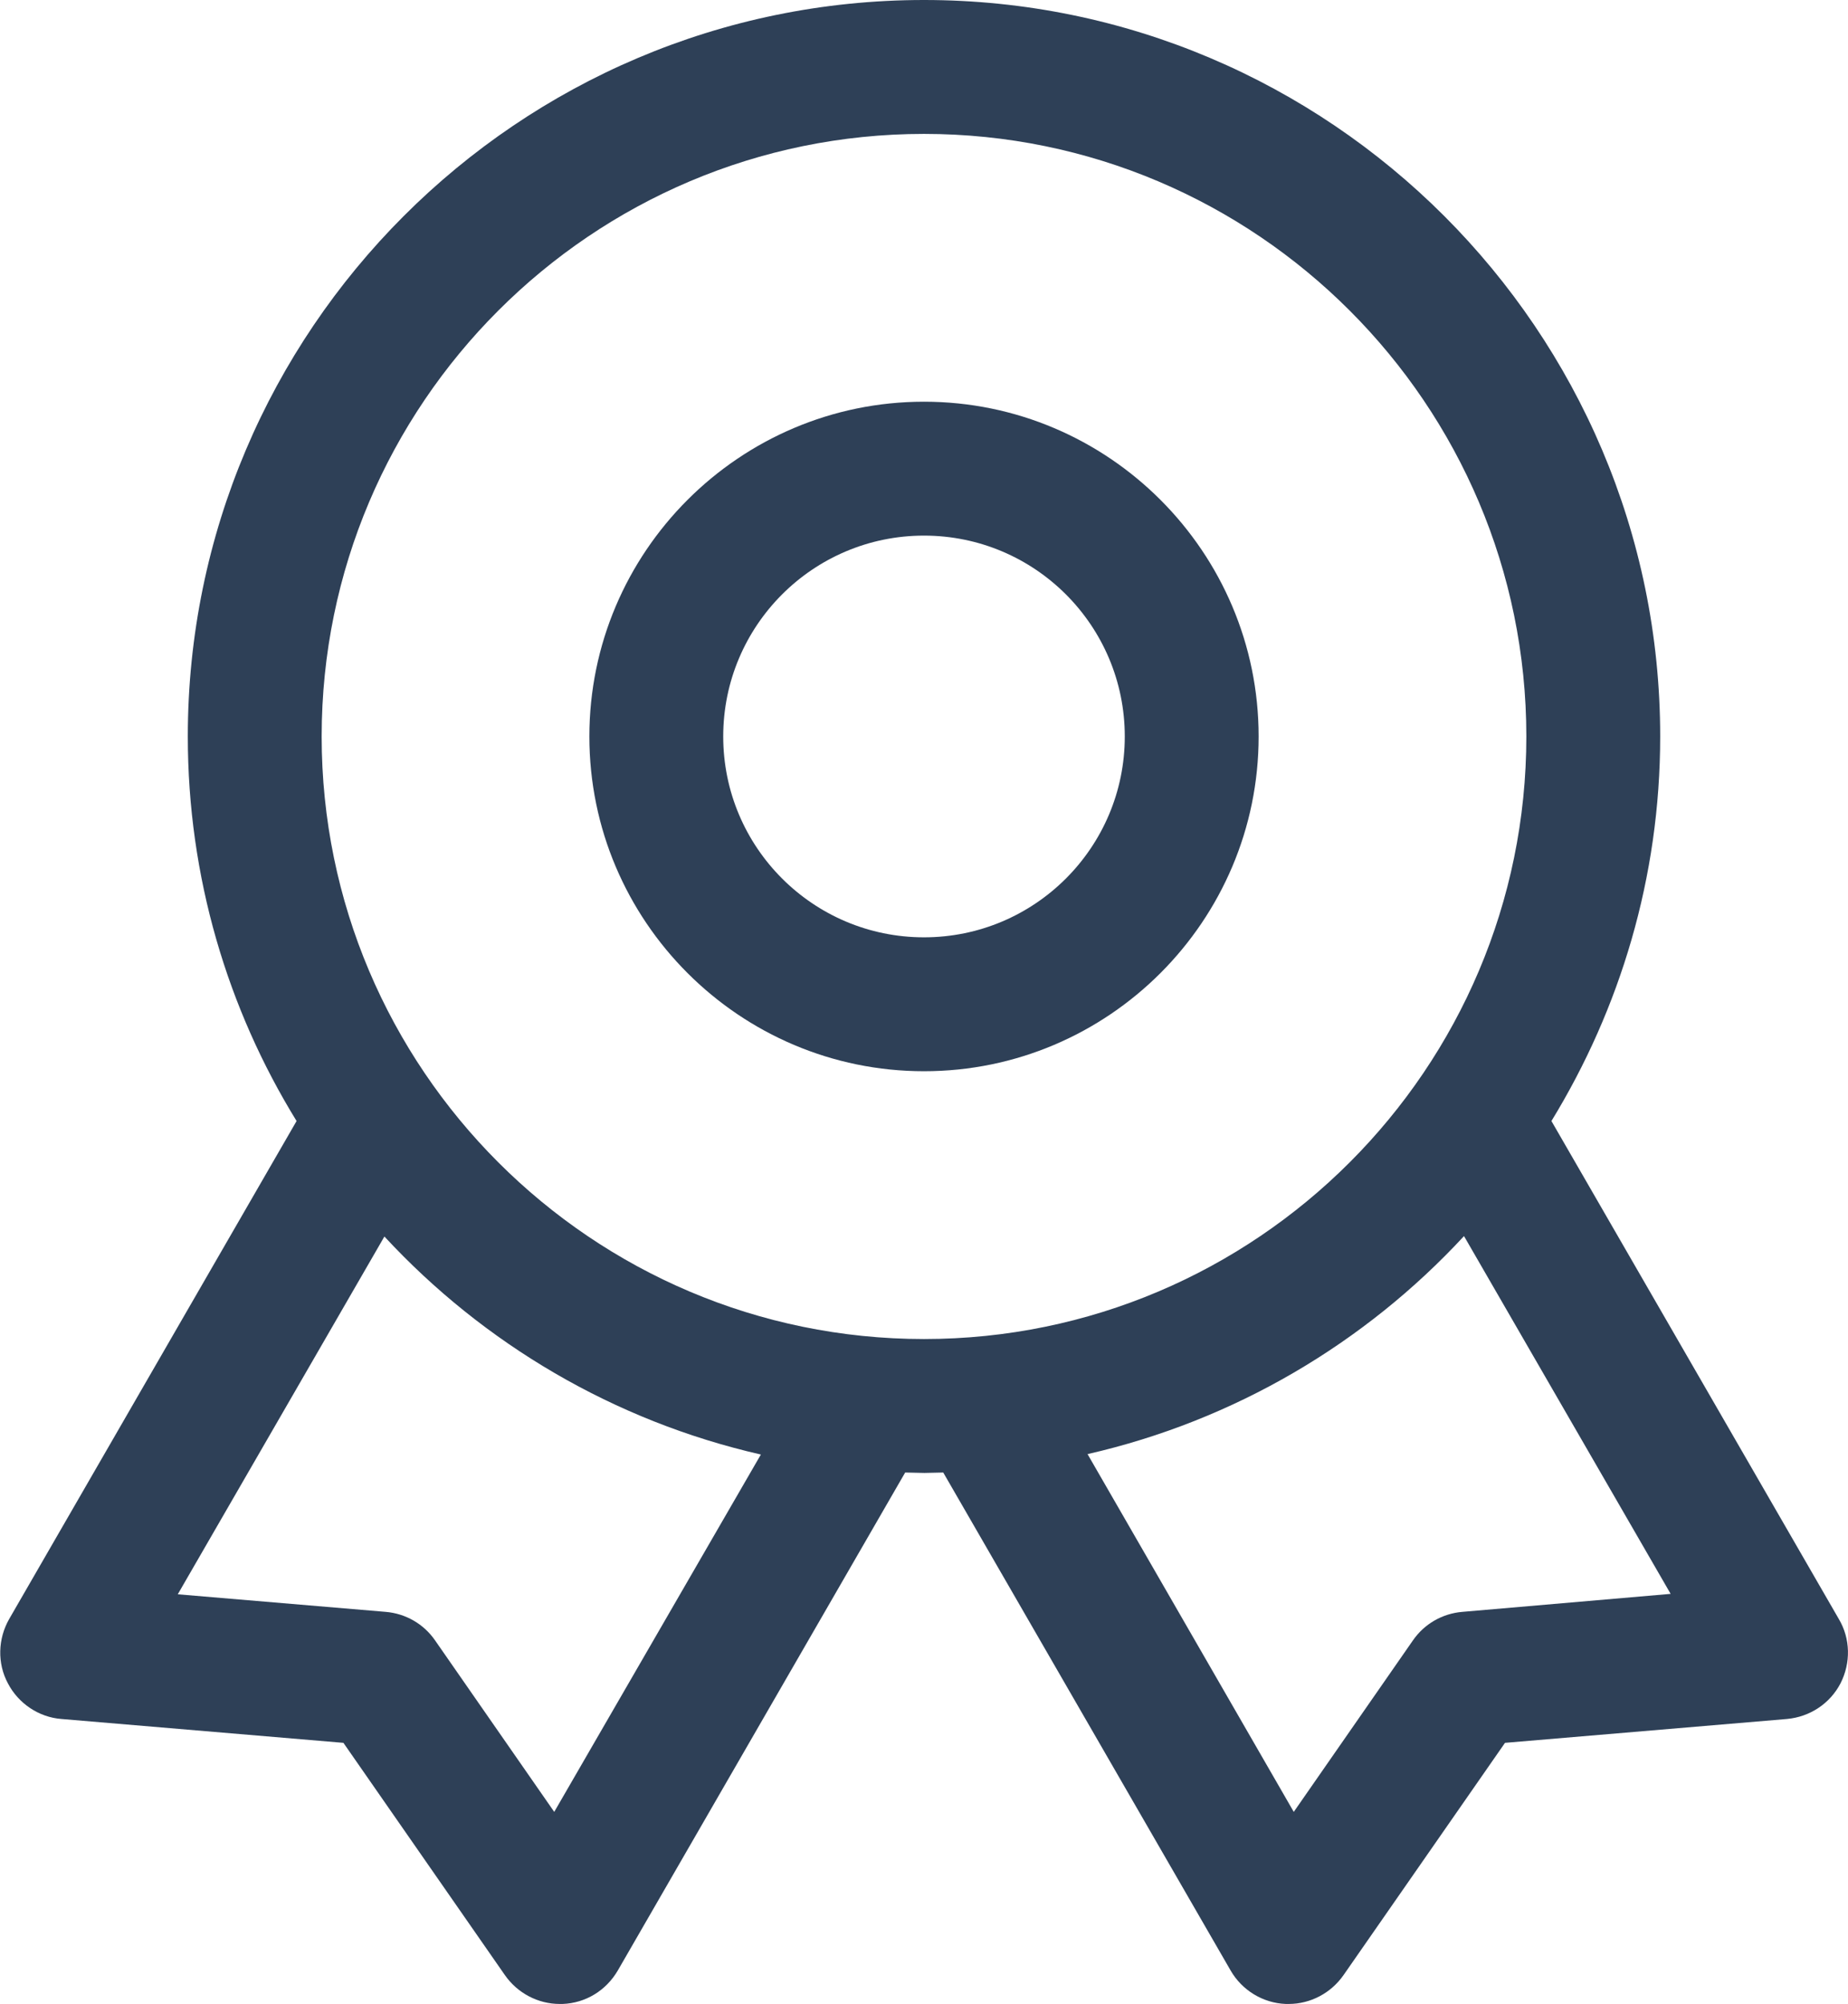
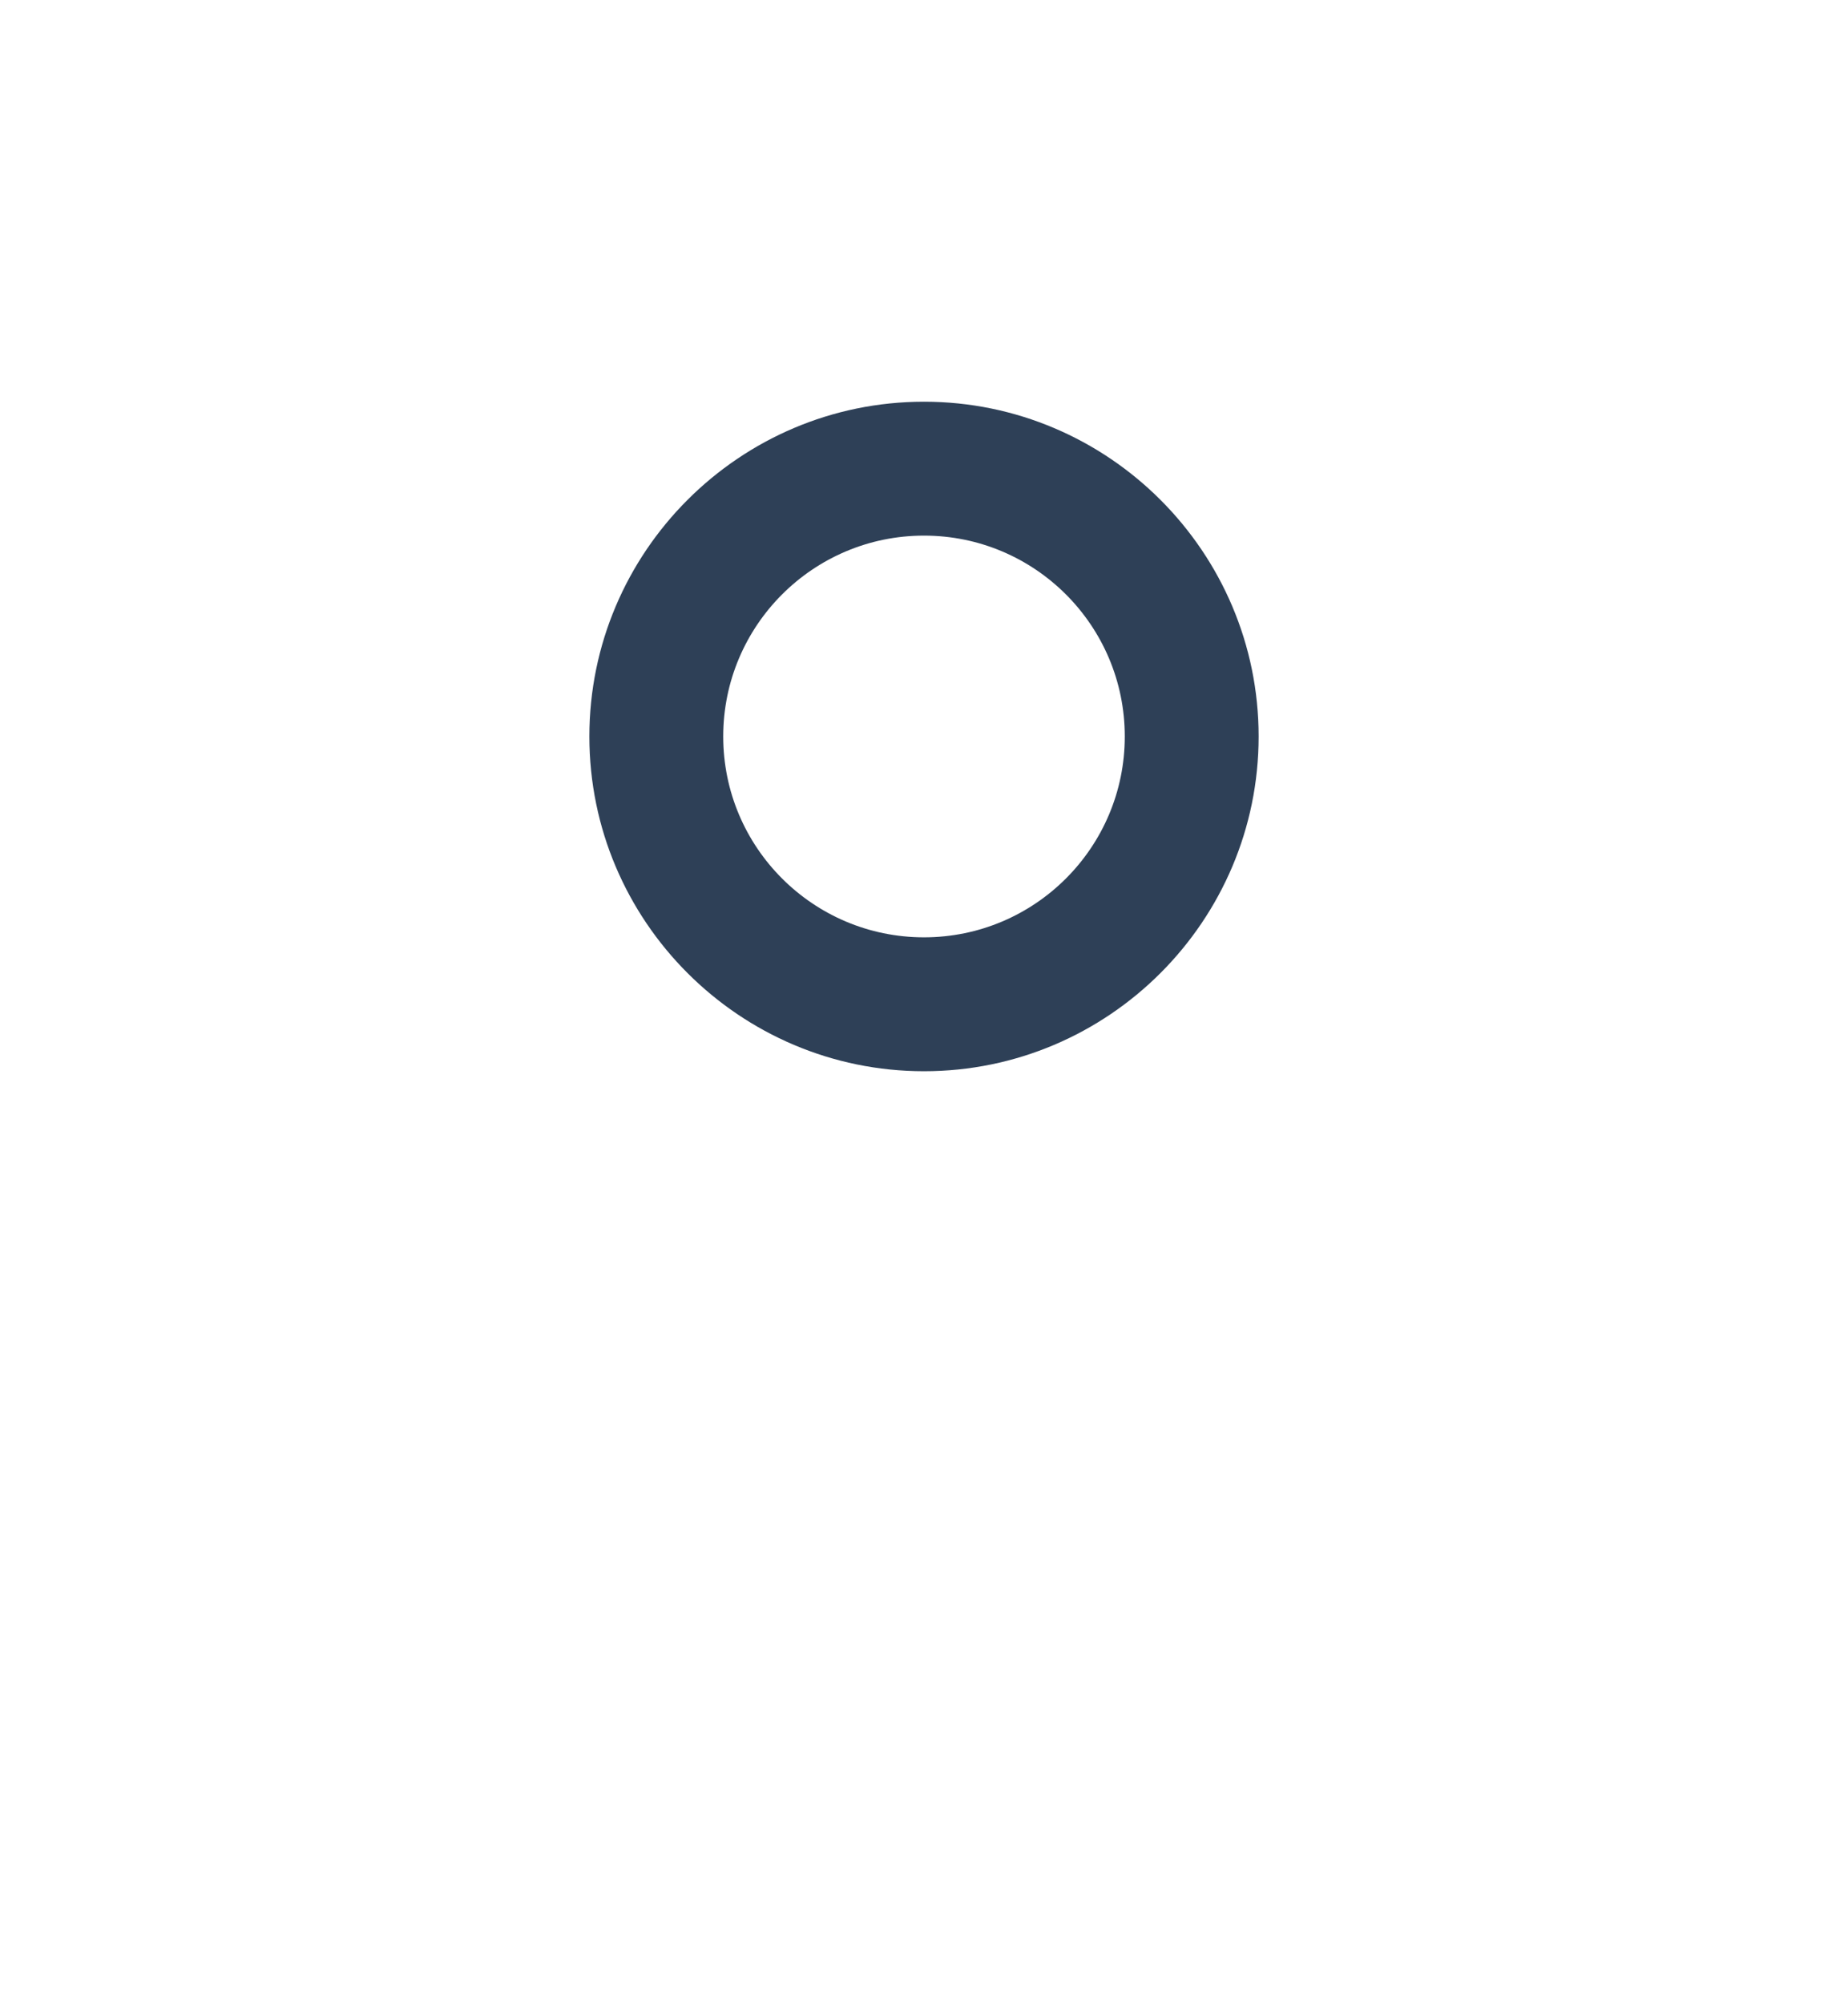
<svg xmlns="http://www.w3.org/2000/svg" version="1.1" id="Layer_1" x="0px" y="0px" viewBox="0 0 441.8 478.9" style="enable-background:new 0 0 441.8 478.9;" xml:space="preserve">
  <style type="text/css">
	.st0{fill:#2E4057;}
</style>
  <g>
    <path class="st0" d="M220.9,256c44.1,0,80-35.9,80-80s-35.9-80-80-80s-80,35.9-80,80S176.8,256,220.9,256z M220.9,128   c26.5,0,48,21.5,48,48s-21.5,48-48,48s-48-21.5-48-48S194.4,128,220.9,128z" />
-     <path class="st0" d="M439.6,386.9l-68.7-119c16.4-26.8,26-58.2,26-91.9c0-97-79-176-176-176s-176,79-176,176   c0,33.6,9.5,65.1,26,91.9l-68.7,119c-2.7,4.7-2.9,10.6-0.3,15.4c2.5,4.8,7.4,8.1,12.8,8.5l67.4,5.7l38.6,55.5   c3,4.3,7.9,6.9,13.1,6.9c0.2,0,0.4,0,0.7,0c5.5-0.2,10.4-3.2,13.2-8l68.7-119c1.5,0,3,0.1,4.6,0.1c1.5,0,3-0.1,4.5-0.1l68.7,119   c2.7,4.7,7.7,7.8,13.2,8c0.2,0,0.5,0,0.7,0c5.2,0,10.1-2.6,13.1-6.9l38.6-55.5l67.4-5.7c5.5-0.5,10.3-3.7,12.8-8.5   C442.5,397.4,442.4,391.6,439.6,386.9z M220.9,32c79.4,0,144,64.6,144,144s-64.6,144-144,144s-144-64.6-144-144S141.5,32,220.9,32z    M132.5,433L104,392c-2.7-3.9-7-6.4-11.8-6.8L42.5,381l49.4-85.5c23.7,25.6,54.9,44.1,90,52.1L132.5,433z M349.6,385.2   c-4.8,0.4-9.1,2.9-11.8,6.8l-28.5,41l-49.3-85.5c35.1-8,66.3-26.5,90-52.1l49.4,85.5L349.6,385.2z" />
  </g>
</svg>